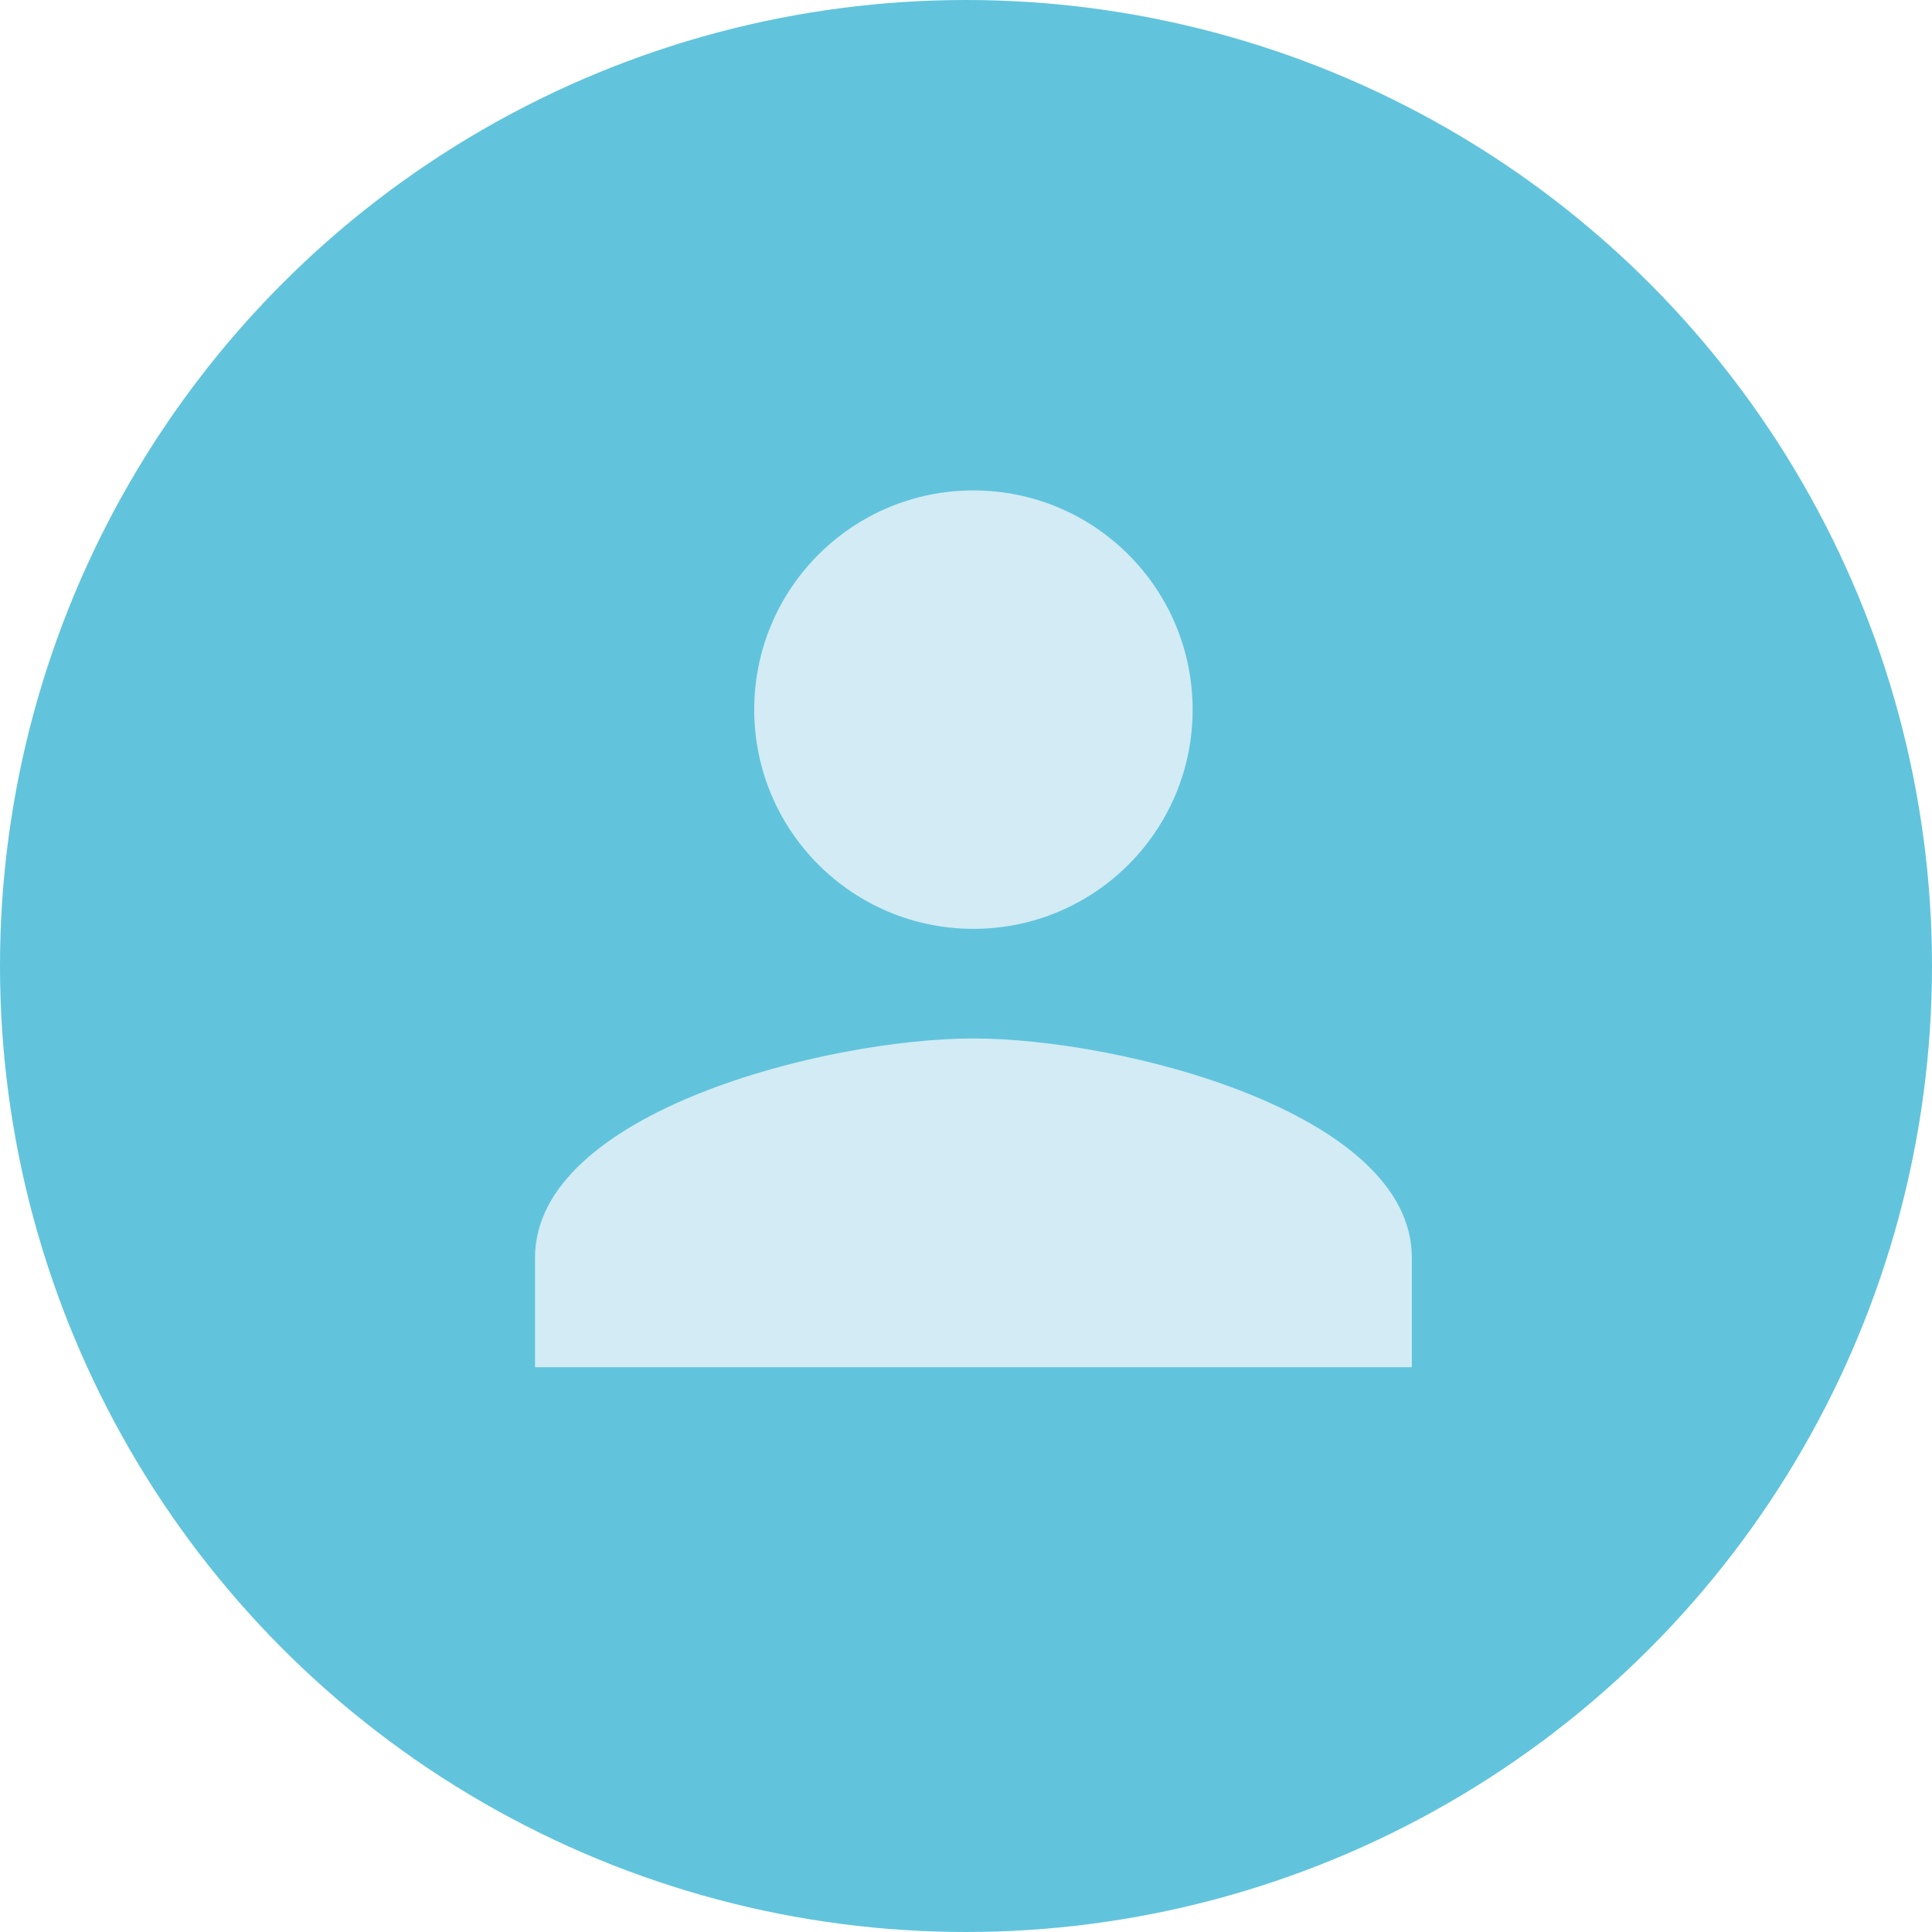
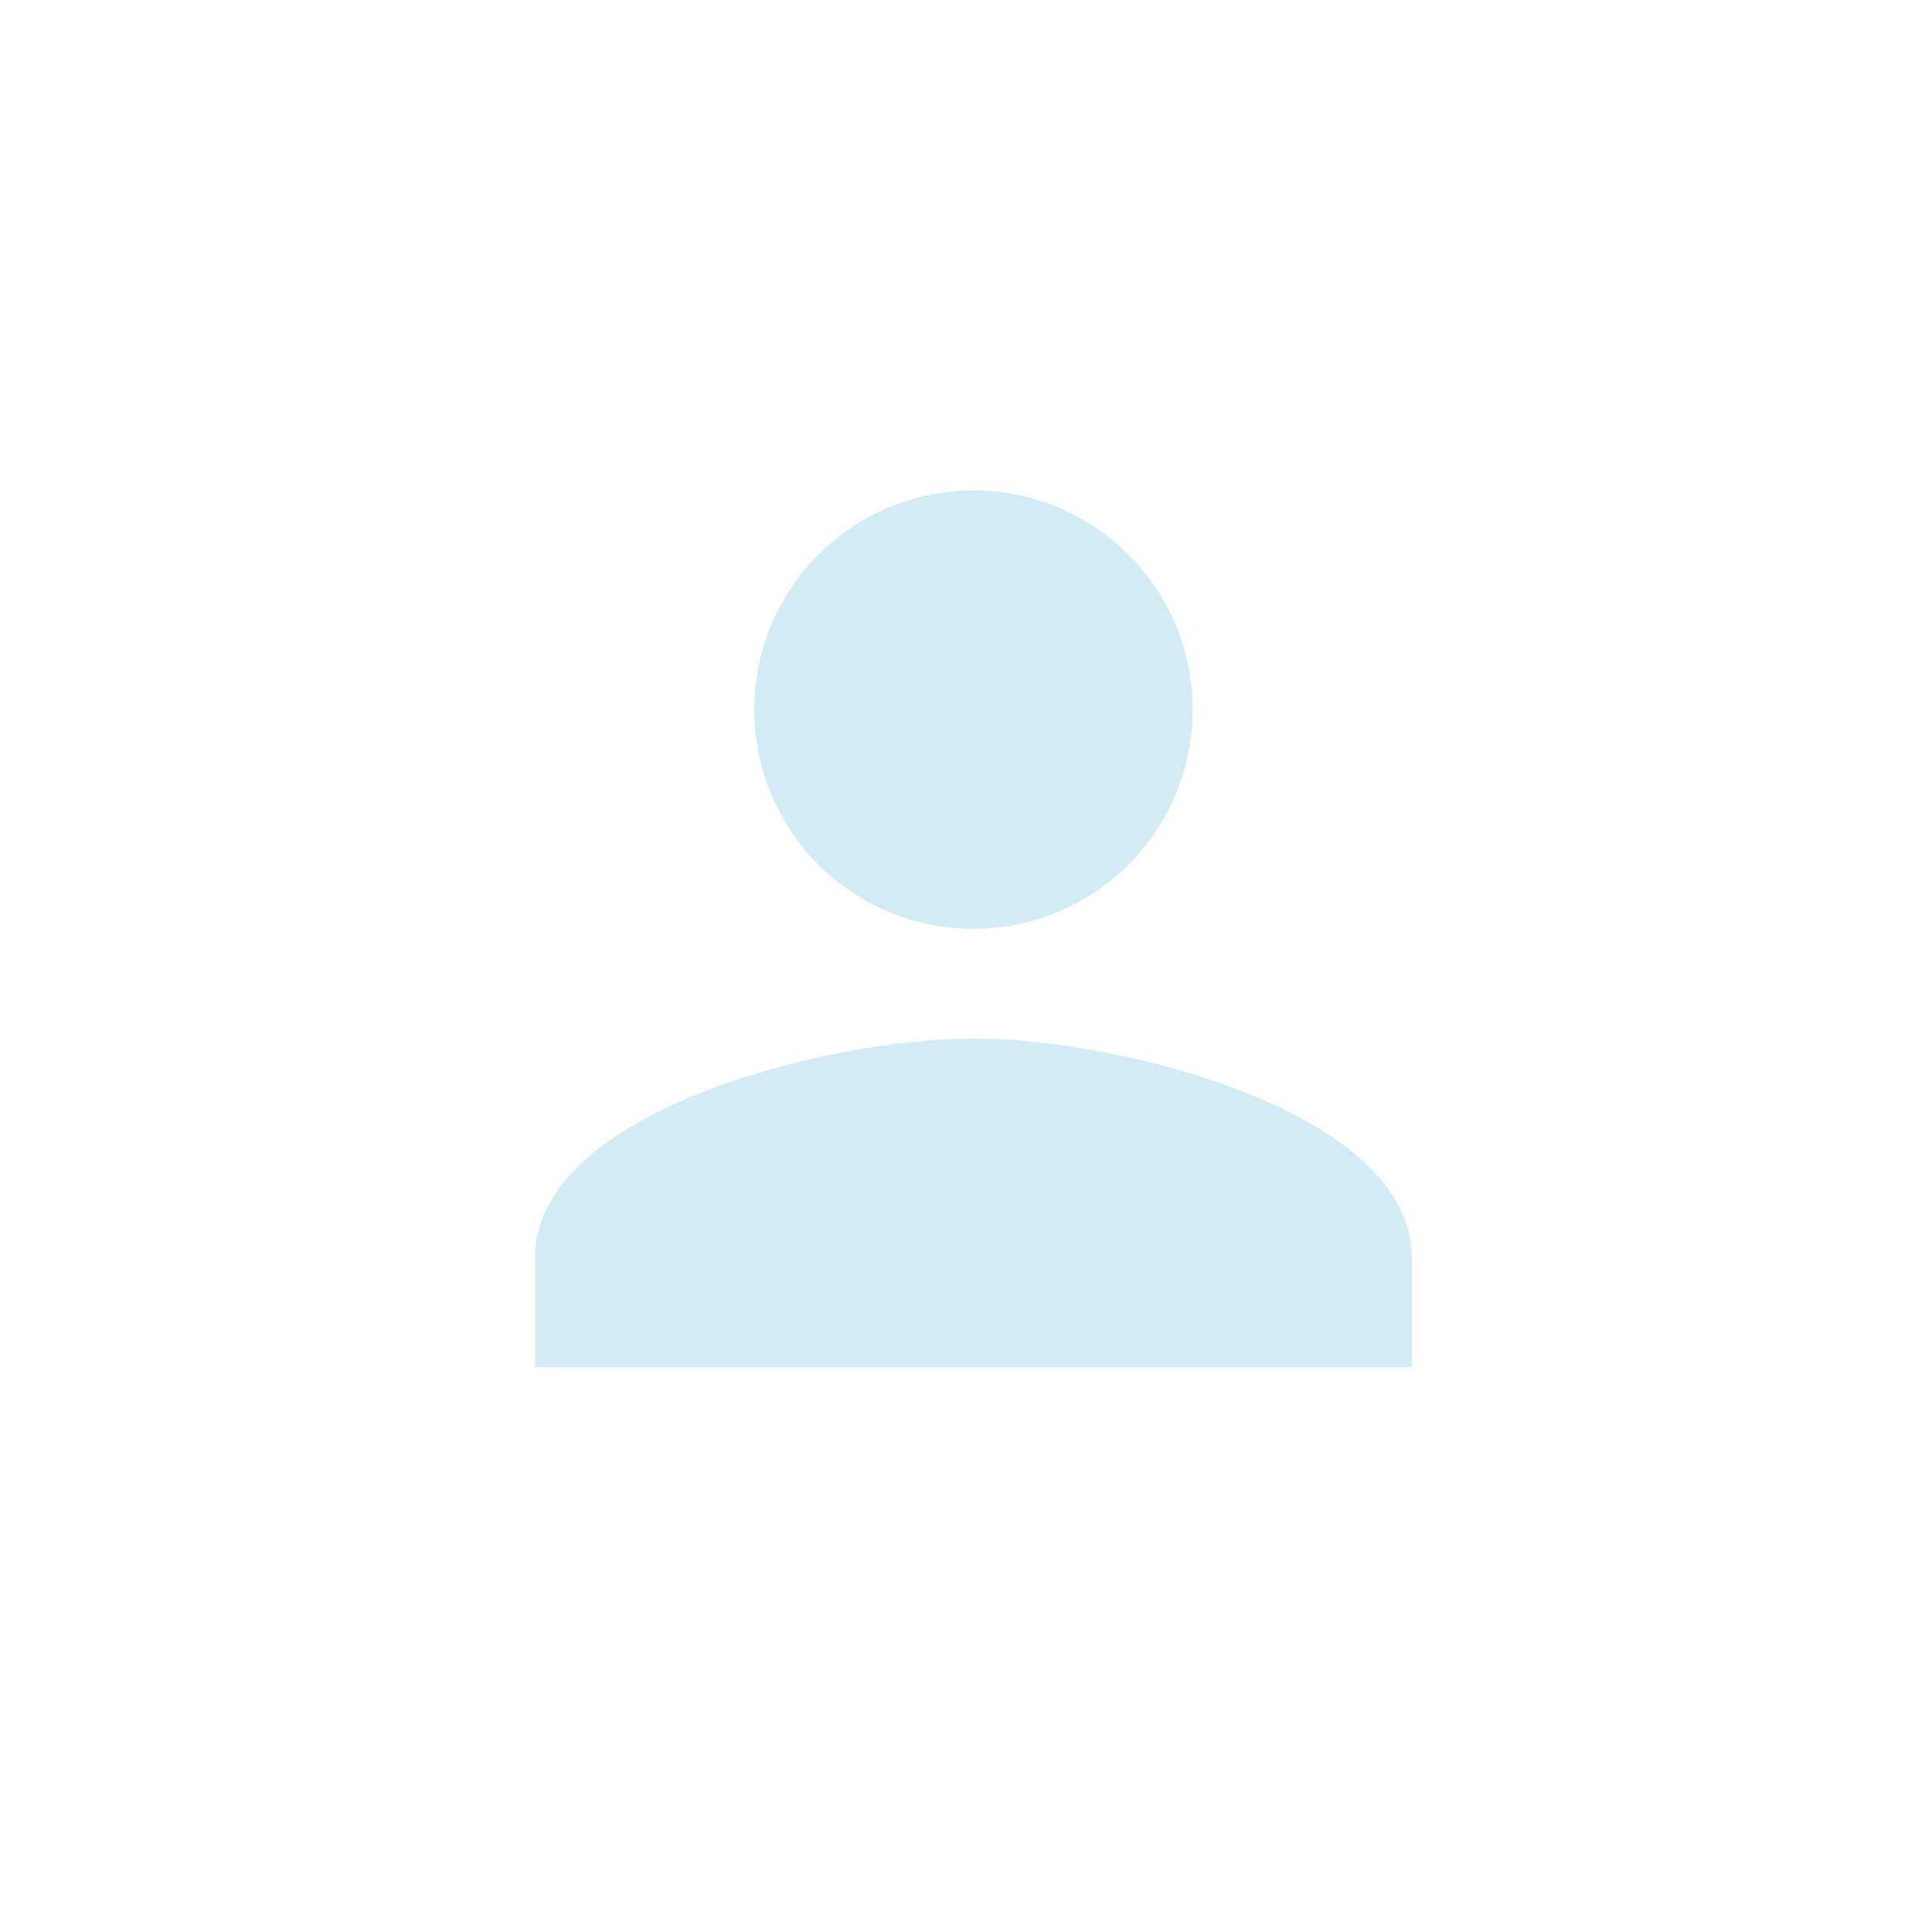
<svg xmlns="http://www.w3.org/2000/svg" width="130px" height="130px" viewBox="0 0 130 130" version="1.1">
  <title>Group</title>
  <g id="Page-1" stroke="none" stroke-width="1" fill="none" fill-rule="evenodd">
    <g id="Desktop-HD" transform="translate(-87, -630)">
      <g id="Group" transform="translate(87, 630)">
-         <circle id="Oval" fill="#61C4DC" cx="65" cy="65" r="65" />
        <g id="ic_person_24px" transform="translate(36, 33)" fill="#D2EBF4" fill-rule="nonzero">
          <path d="M29.5,29.5 C37.649,29.5 44.25,22.899 44.25,14.75 C44.25,6.601 37.649,0 29.5,0 C21.351,0 14.75,6.601 14.75,14.75 C14.75,22.899 21.351,29.5 29.5,29.5 Z M29.5,36.875 C19.654,36.875 0,41.816 0,51.625 L0,59 L59,59 L59,51.625 C59,41.816 39.346,36.875 29.5,36.875 Z" id="Shape" />
        </g>
      </g>
    </g>
  </g>
</svg>